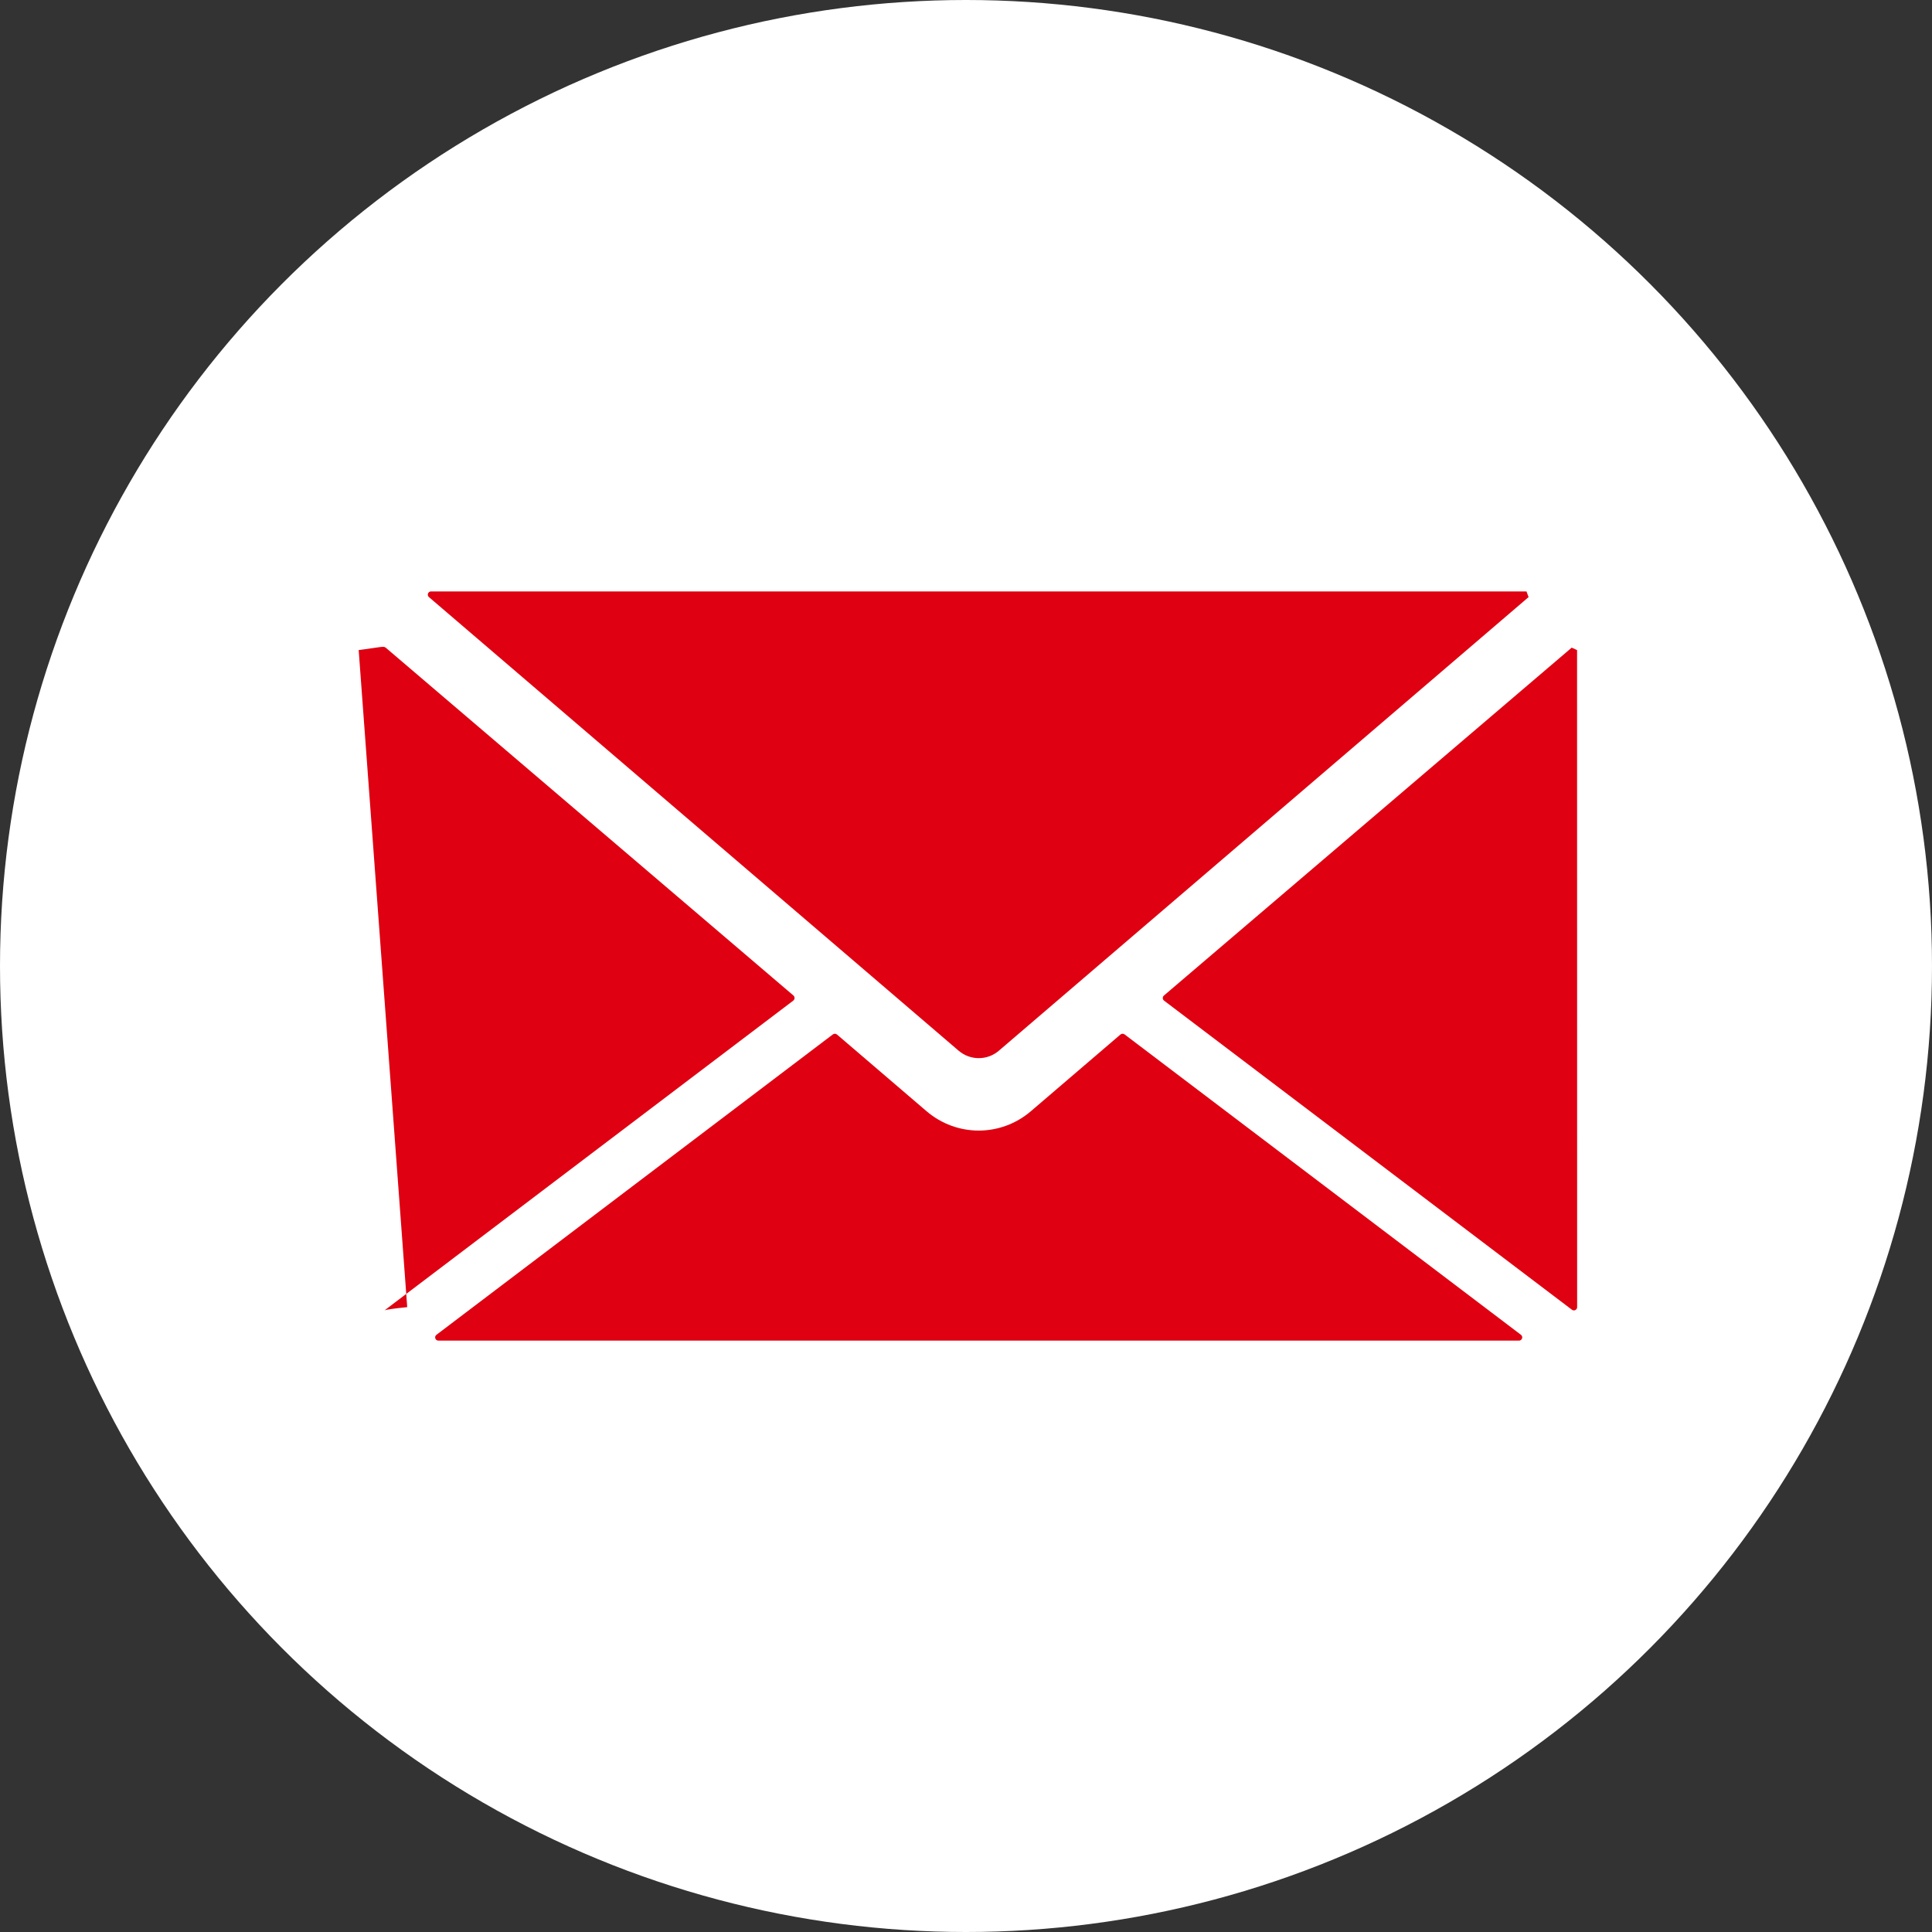
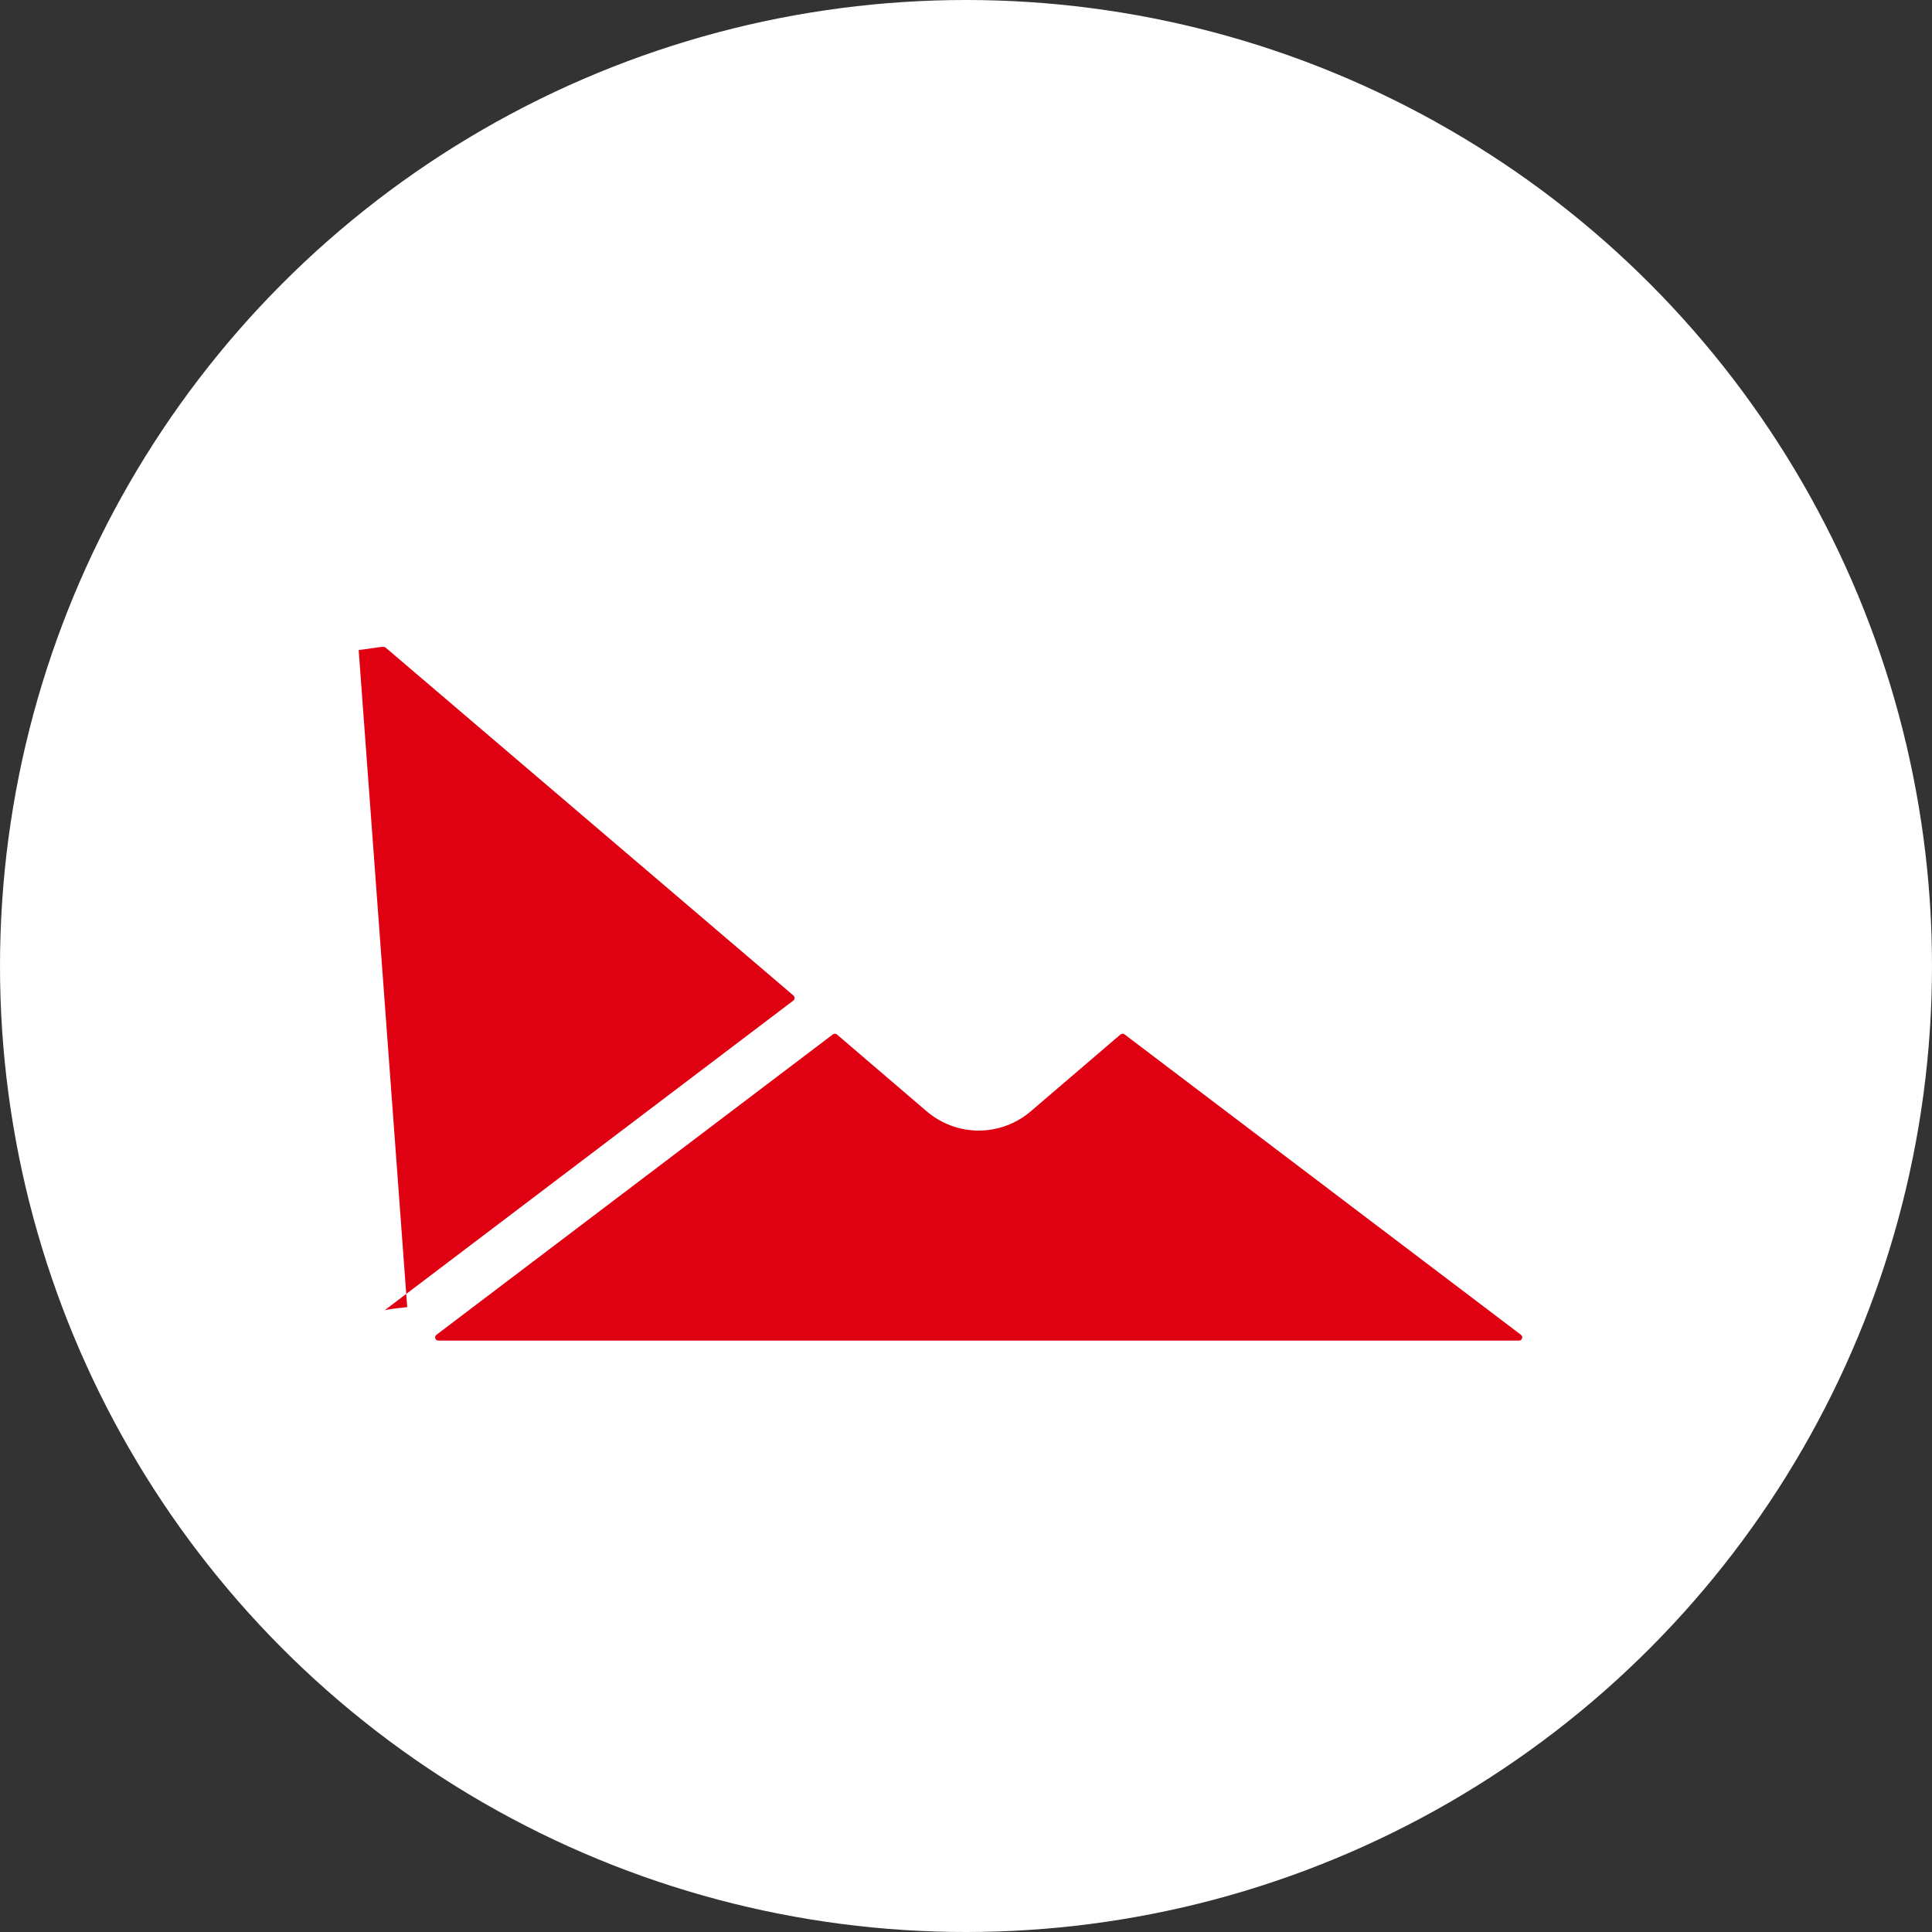
<svg xmlns="http://www.w3.org/2000/svg" id="Layer_1" data-name="Layer 1" width="49" height="49" viewBox="0 0 49 49">
  <rect x="0" y="0" width="49" height="49" fill="#333333" stroke="none" />
  <defs>
    <style>
      .cls-1 {
        fill: #df0011;
      }

      .cls-1, .cls-2 {
        stroke-width: 0px;
      }

      .cls-2 {
        fill: #fff;
      }
    </style>
  </defs>
  <circle class="cls-2" cx="24.5" cy="24.5" r="24.5" />
  <g>
    <g>
      <path class="cls-1" d="M39.999,16.31c.002.021,0-.022,0,0h0Z" />
-       <path class="cls-1" d="M39.863,16.425l-10.343,8.824c-.041.035-.039.098.004.13l10.344,7.839c.054.041.132.003.132-.065h0l-.002-16.665-.135-.062Z" />
    </g>
-     <path class="cls-1" d="M10.932,15c-.076,0-.111.095-.053.144l10.73,9.188,2.704,2.316c.294.252.727.252,1.021,0l2.704-2.316,10.73-9.188-.053-.144H10.932Z" />
    <path class="cls-1" d="M24.823,28.674c-.471,0-.942-.164-1.326-.493l-2.269-1.943c-.03-.025-.073-.027-.105-.003l-10.054,7.619c-.063.048-.029.147.05.147h27.406c.079,0,.112-.1.05-.147l-10.053-7.619c-.031-.024-.075-.022-.105.003l-2.269,1.943c-.384.329-.855.493-1.326.493Z" />
    <g>
      <path class="cls-1" d="M9.781,16.425c-.053-.045-.135-.008-.684.062l1.231,16.665h0c-.684.068-.607.106-.553.065l10.344-7.839c.042-.032.044-.095.004-.13l-10.343-8.824Z" />
-       <path class="cls-1" d="M9.646,16.31c0-.022-.002.021,0,0h0Z" />
+       <path class="cls-1" d="M9.646,16.31c0-.022-.002.021,0,0h0" />
    </g>
  </g>
</svg>